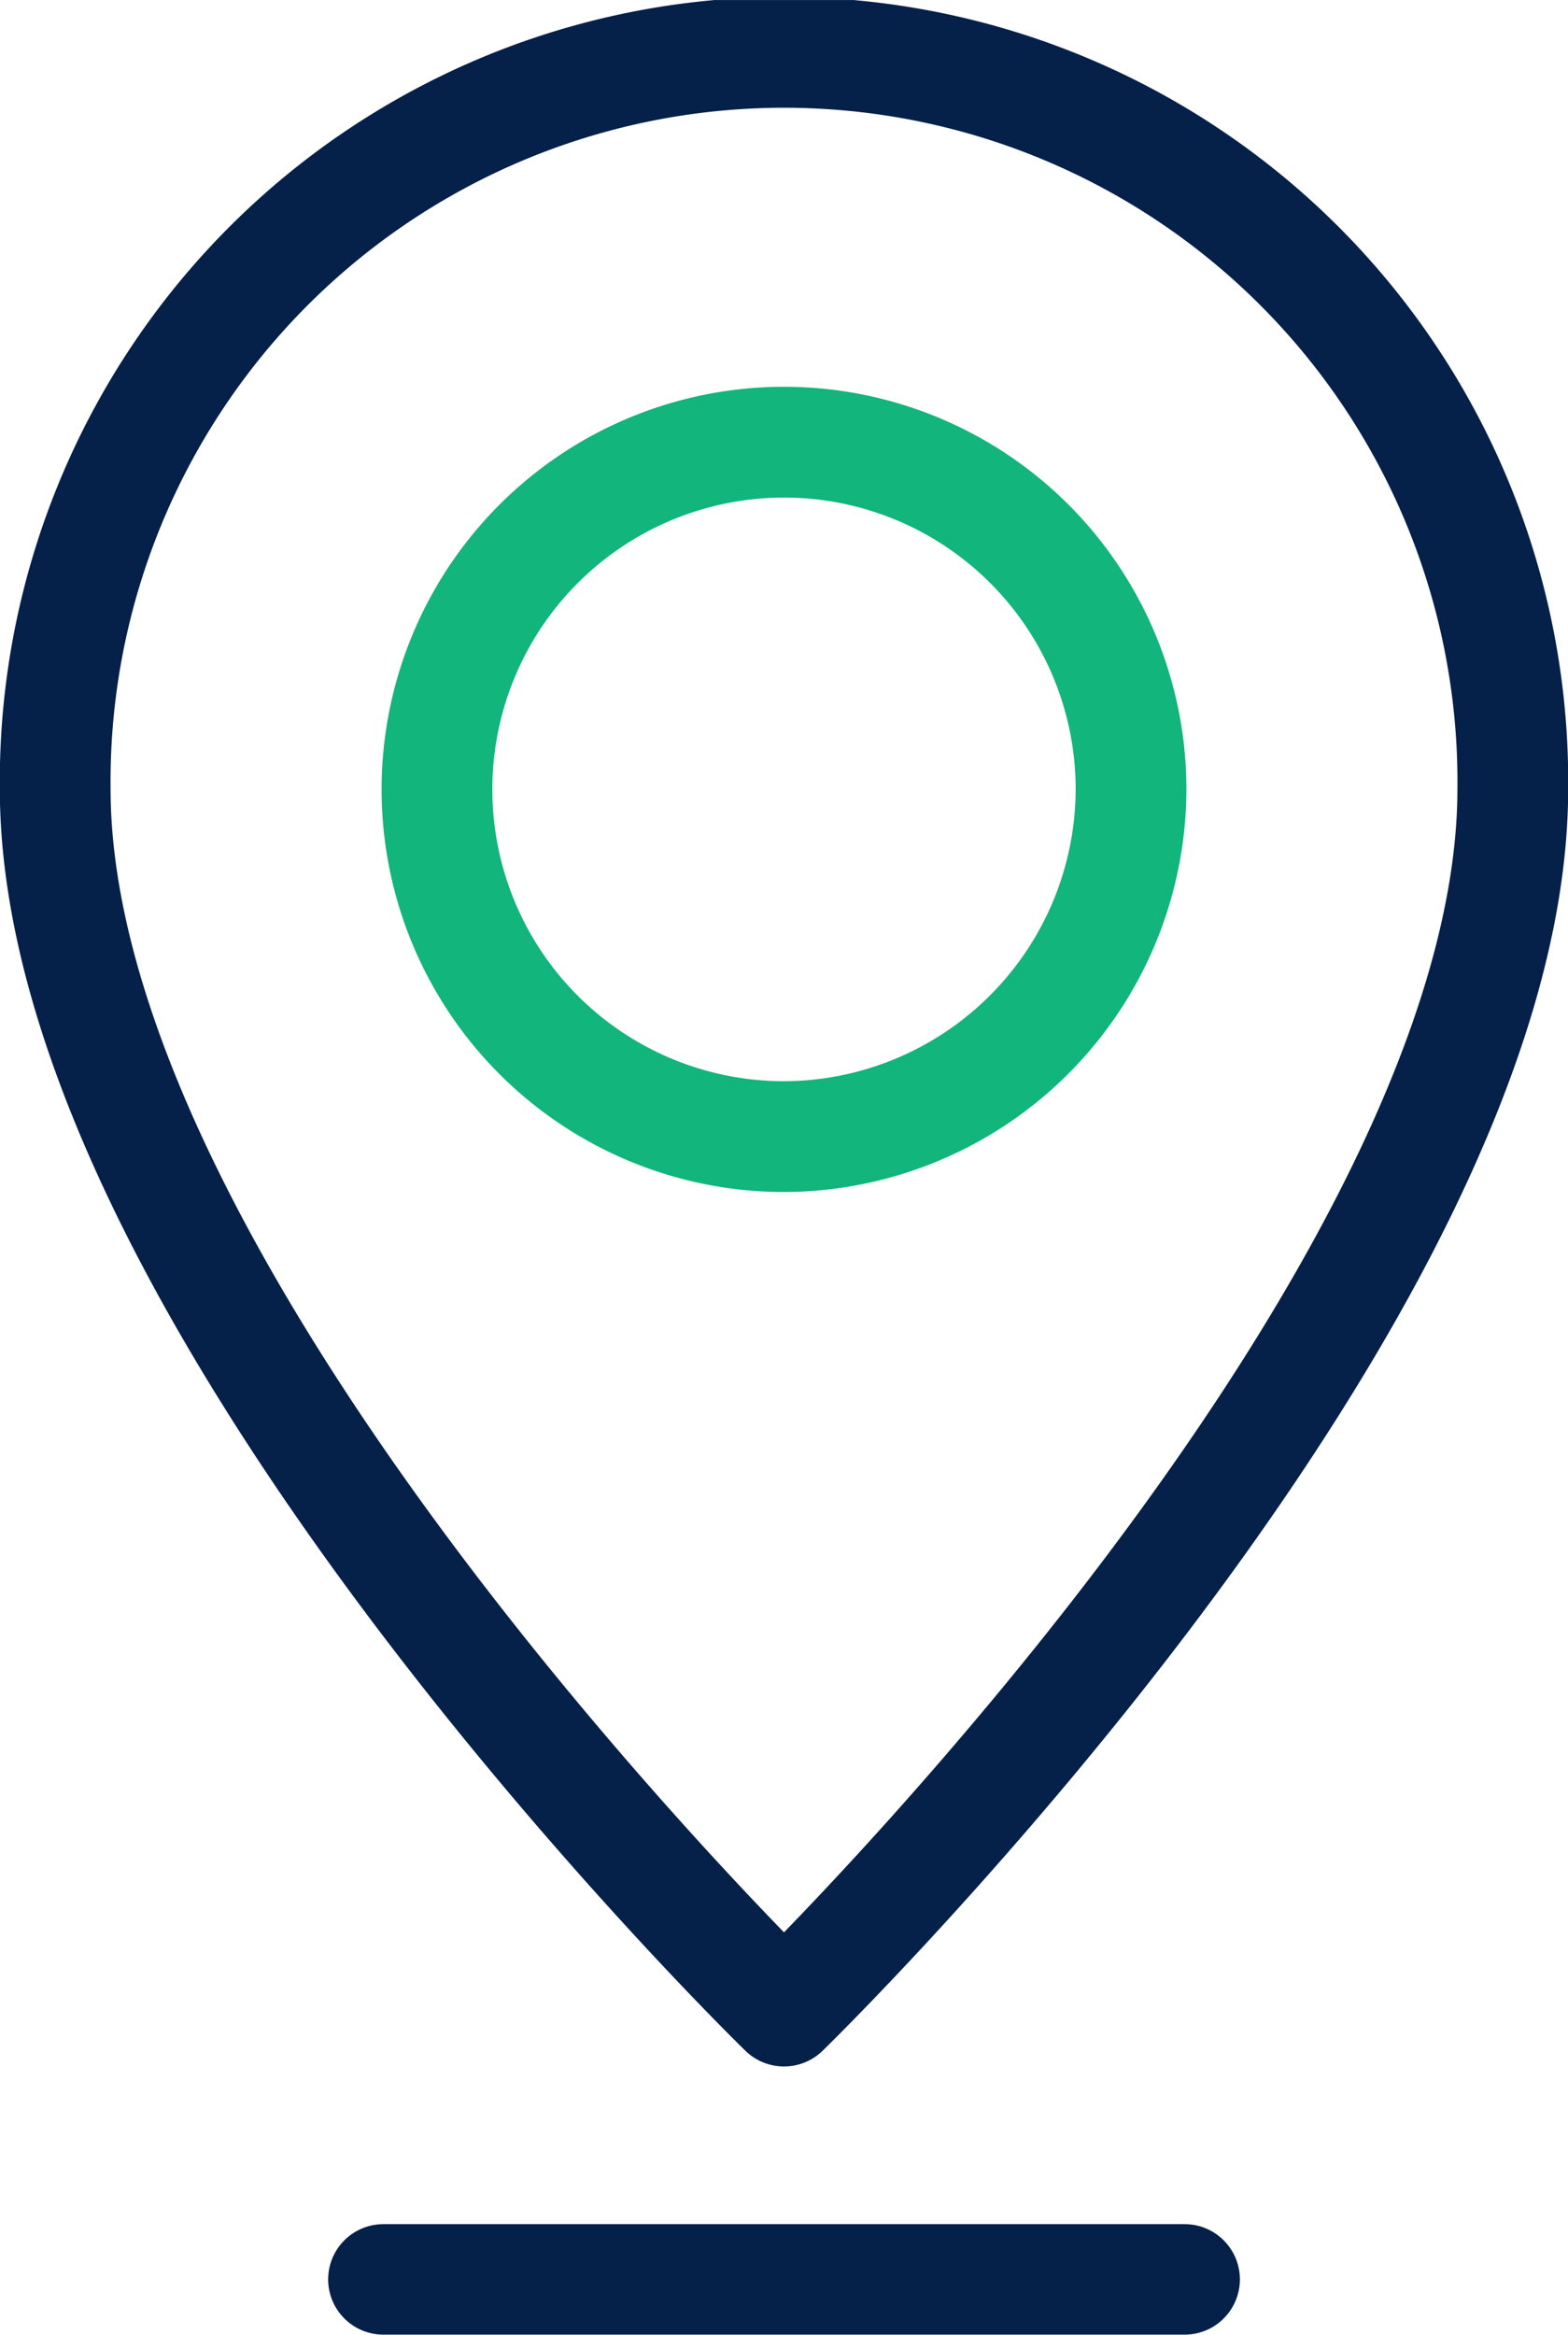
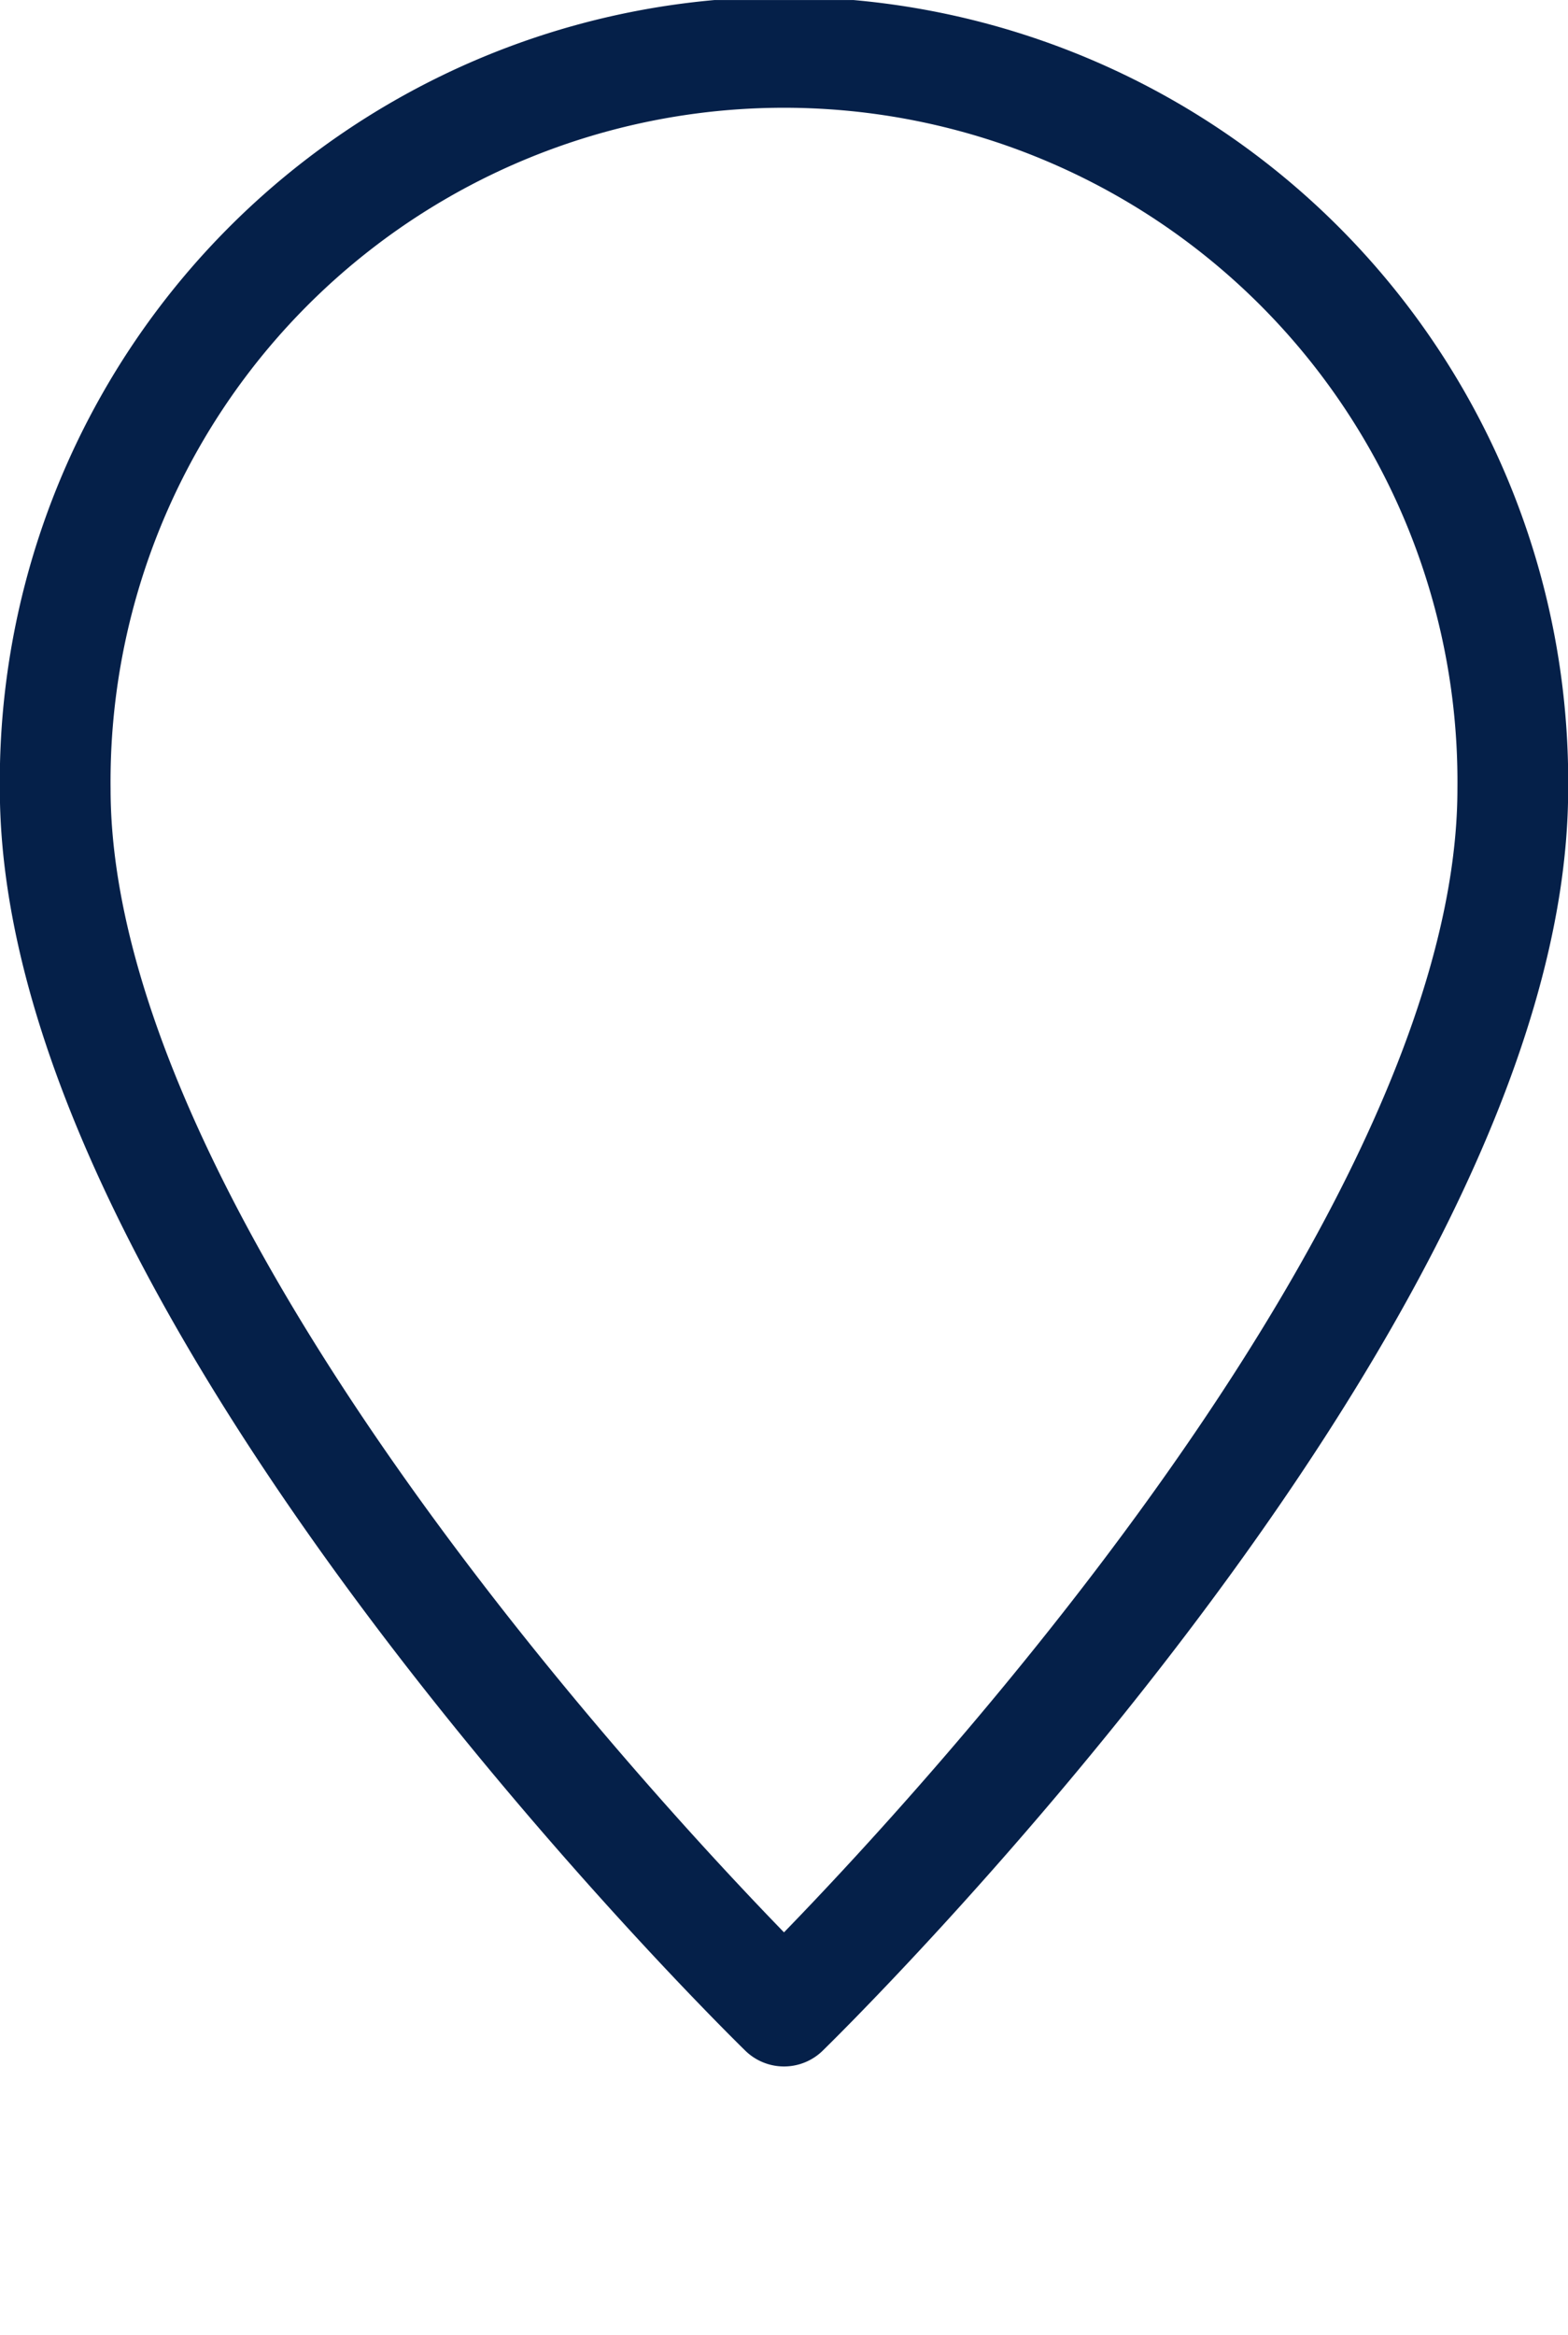
<svg xmlns="http://www.w3.org/2000/svg" width="43" height="64" viewBox="0 0 43 64">
  <defs>
    <clipPath id="clip-path">
      <rect id="Rectangle_593" data-name="Rectangle 593" width="43" height="64" transform="translate(0 0.001)" fill="none" />
    </clipPath>
  </defs>
  <g id="icon-adresse" transform="translate(0 0)">
    <g id="Groupe_256" data-name="Groupe 256">
      <g id="Groupe_255" data-name="Groupe 255" clip-path="url(#clip-path)">
        <path id="Tracé_952" data-name="Tracé 952" d="M21.5,55.122s19.986-19.43,19.986-33.5a19.987,19.987,0,1,0-39.972,0C1.514,35.692,21.5,55.122,21.5,55.122Z" fill="none" stroke="#052049" stroke-linecap="round" stroke-linejoin="round" stroke-width="3.037" />
-         <path id="Tracé_953" data-name="Tracé 953" d="M31.017,21.584a9.517,9.517,0,1,0-9.516,9.57A9.543,9.543,0,0,0,31.017,21.584Z" fill="none" stroke="#12b57b" stroke-linecap="round" stroke-linejoin="round" stroke-width="3.037" />
-         <line id="Ligne_370" data-name="Ligne 370" x2="21.975" transform="translate(10.513 62.477)" fill="none" stroke="#052049" stroke-linecap="round" stroke-linejoin="round" stroke-width="3.028" />
      </g>
    </g>
  </g>
</svg>